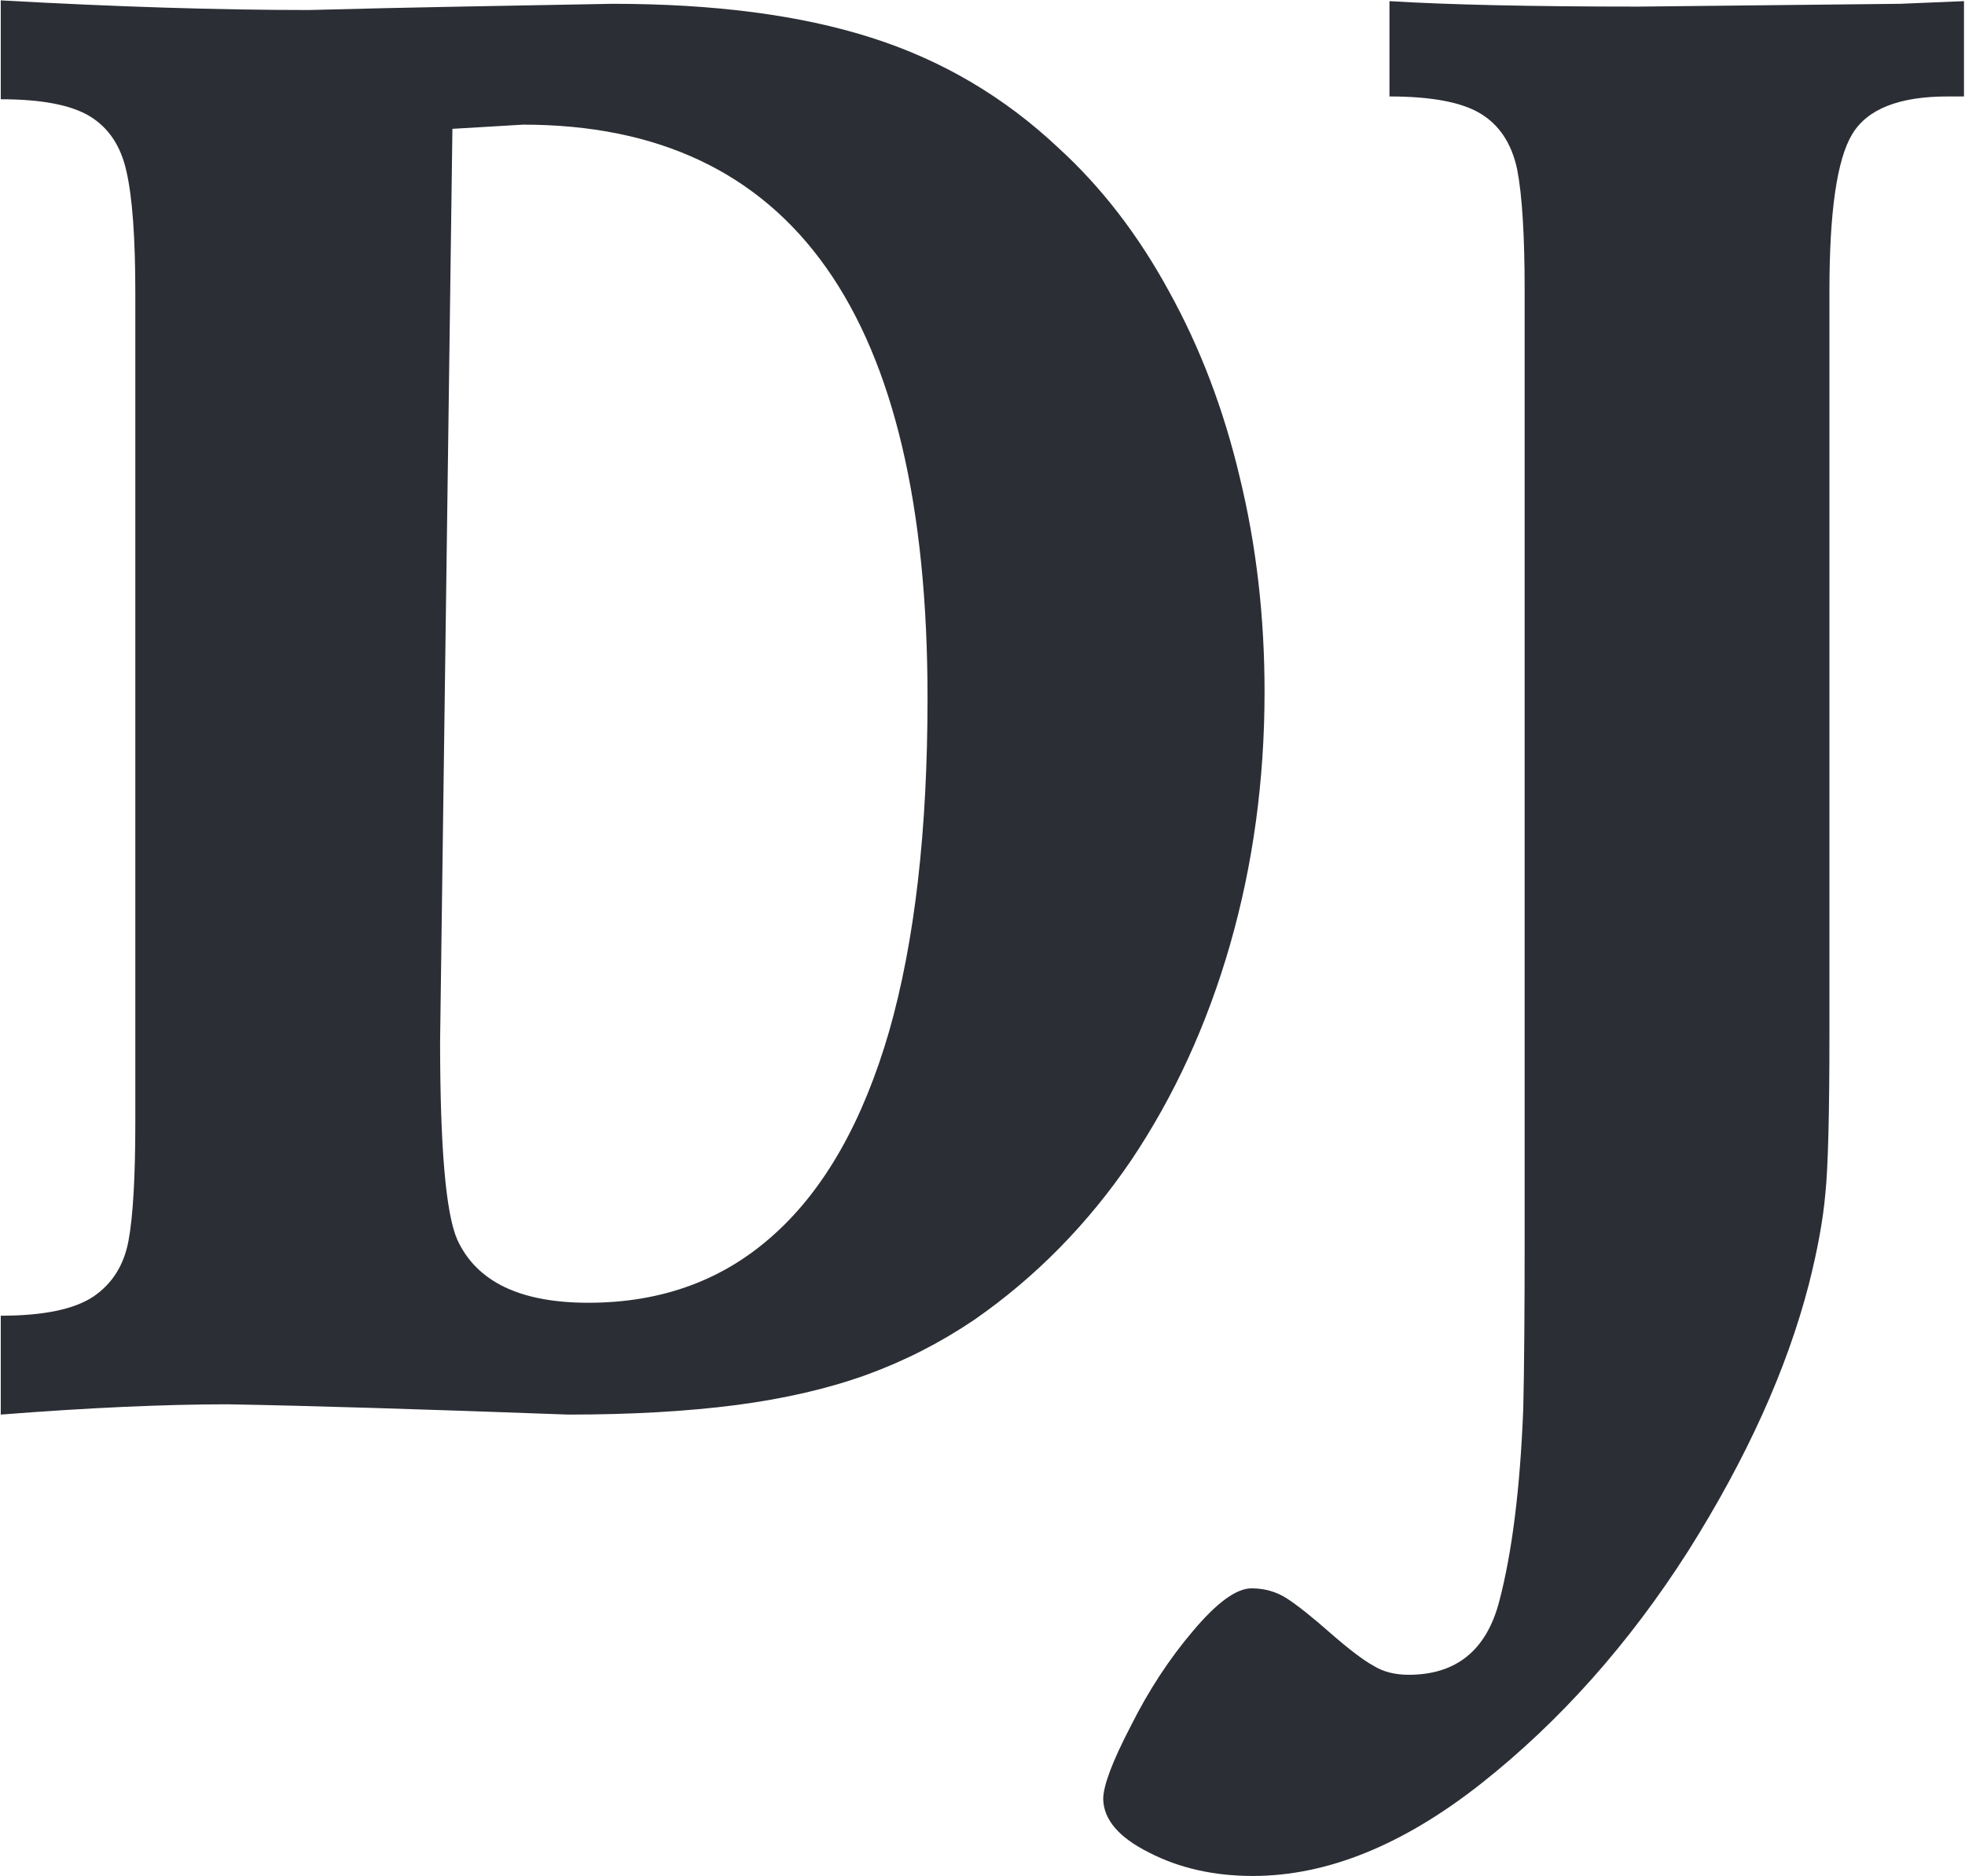
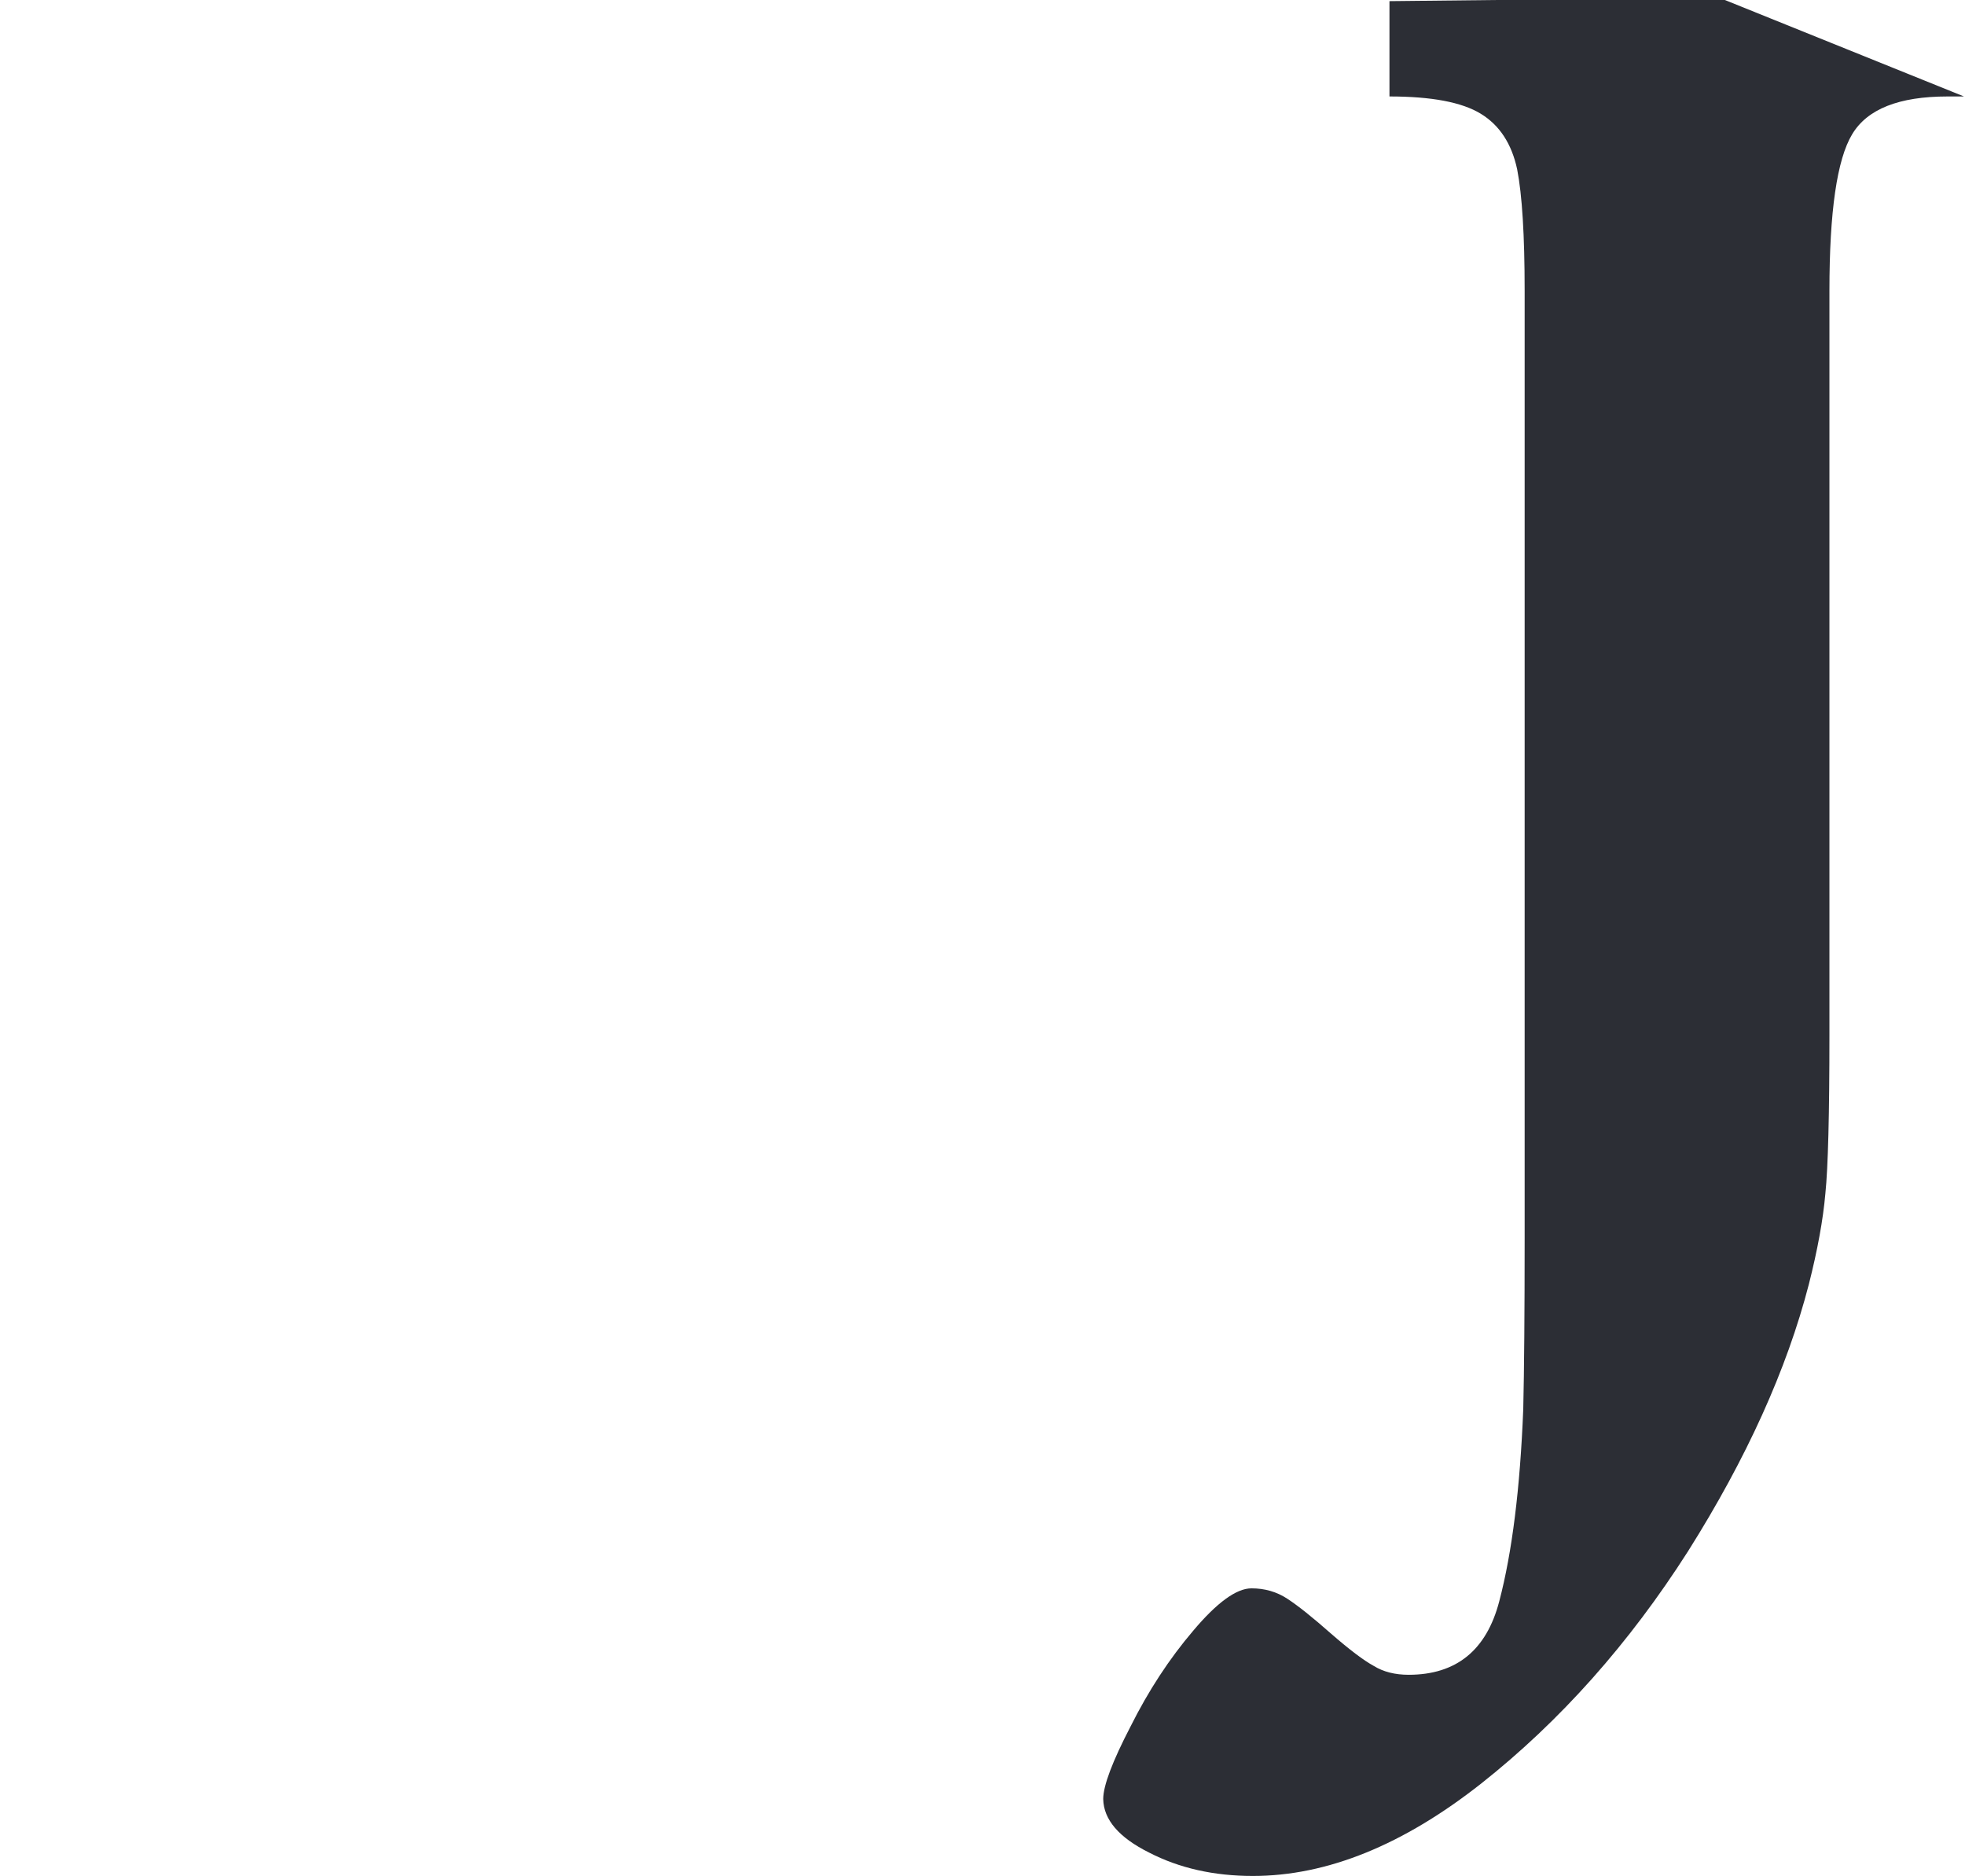
<svg xmlns="http://www.w3.org/2000/svg" version="1.2" viewBox="0 0 1548 1478" width="1548" height="1478">
  <style>.a{fill:#2c2e35}</style>
-   <path fill-rule="evenodd" class="a" d="m1547.2 76h-13q-57.3 0-75.1 29.8-17.9 29.7-17.9 123.3v585.8q0 94.6-3.2 125.5-2.7 30.8-13 71.4-26 100.6-95.2 210.4-69.7 109.2-162.7 182.8-92.5 73-180.1 73-46 0-81.7-18.4-35.7-17.8-36.2-42.2 0-15.7 21.6-57.3 21.1-42.2 49.2-75.2 28.2-33.5 46-33.5 15.7 0 28.1 8.1 12.5 8.1 34.6 27.6 21.7 18.9 33.6 25.4 11.3 7 27.5 7 56.3 0 71.4-57.9 15.2-57.8 18.9-151.4 1.1-46.5 1.1-134.7v-746.4q0-65.4-5.9-95.7-6.5-30.3-28.7-43.8-22.2-13.6-71.9-13.6v-75.1q70.3 4.3 196.8 4.3l205.5-2.2 50.3-2.1z" />
-   <path fill-rule="evenodd" class="a" d="m996.2 545q0 104.4-27.1 199-27 94.1-77.8 169.9-51.4 75.7-123.9 126-40 27-84.9 43.3-44.9 16.2-102.7 23.8-57.9 7.5-132 7.5-176.3-6.5-268.2-8.1-75.2 0-179 8.1v-77.9q50.3 0 73-15.1 22.2-15.1 27.6-43.8 5.4-28.7 5.4-93.6v-653.4q0-65.4-7-95.7-6.5-29.7-28.7-43.3-22.1-13.5-70.3-13.5v-77.9q136.3 7.6 242.8 7.6 60.1-1.6 119.5-2.7 60.1-1.1 119.5-2.2 120.1 0 203.4 26.5 83.8 26.5 148.1 87.1 50.9 46.5 87.1 113.1 36.8 66.5 55.7 146.5 19.5 80.1 19.5 168.8zm-265.5 4.9q0-451.7-318.6-451.7l-55.7 3.3-9.7 718.8q0 125.5 13.5 156.3 22.7 49.8 103.3 49.8 87.1 0 146.6-54.1 59.5-53.6 90.3-159.6 30.3-106 30.3-262.8z" />
+   <path fill-rule="evenodd" class="a" d="m1547.2 76h-13q-57.3 0-75.1 29.8-17.9 29.7-17.9 123.3v585.8q0 94.6-3.2 125.5-2.7 30.8-13 71.4-26 100.6-95.2 210.4-69.7 109.2-162.7 182.8-92.5 73-180.1 73-46 0-81.7-18.4-35.7-17.8-36.2-42.2 0-15.7 21.6-57.3 21.1-42.2 49.2-75.2 28.2-33.5 46-33.5 15.7 0 28.1 8.1 12.5 8.1 34.6 27.6 21.7 18.9 33.6 25.4 11.3 7 27.5 7 56.3 0 71.4-57.9 15.2-57.8 18.9-151.4 1.1-46.5 1.1-134.7v-746.4q0-65.4-5.9-95.7-6.5-30.3-28.7-43.8-22.2-13.6-71.9-13.6v-75.1l205.5-2.2 50.3-2.1z" />
</svg>